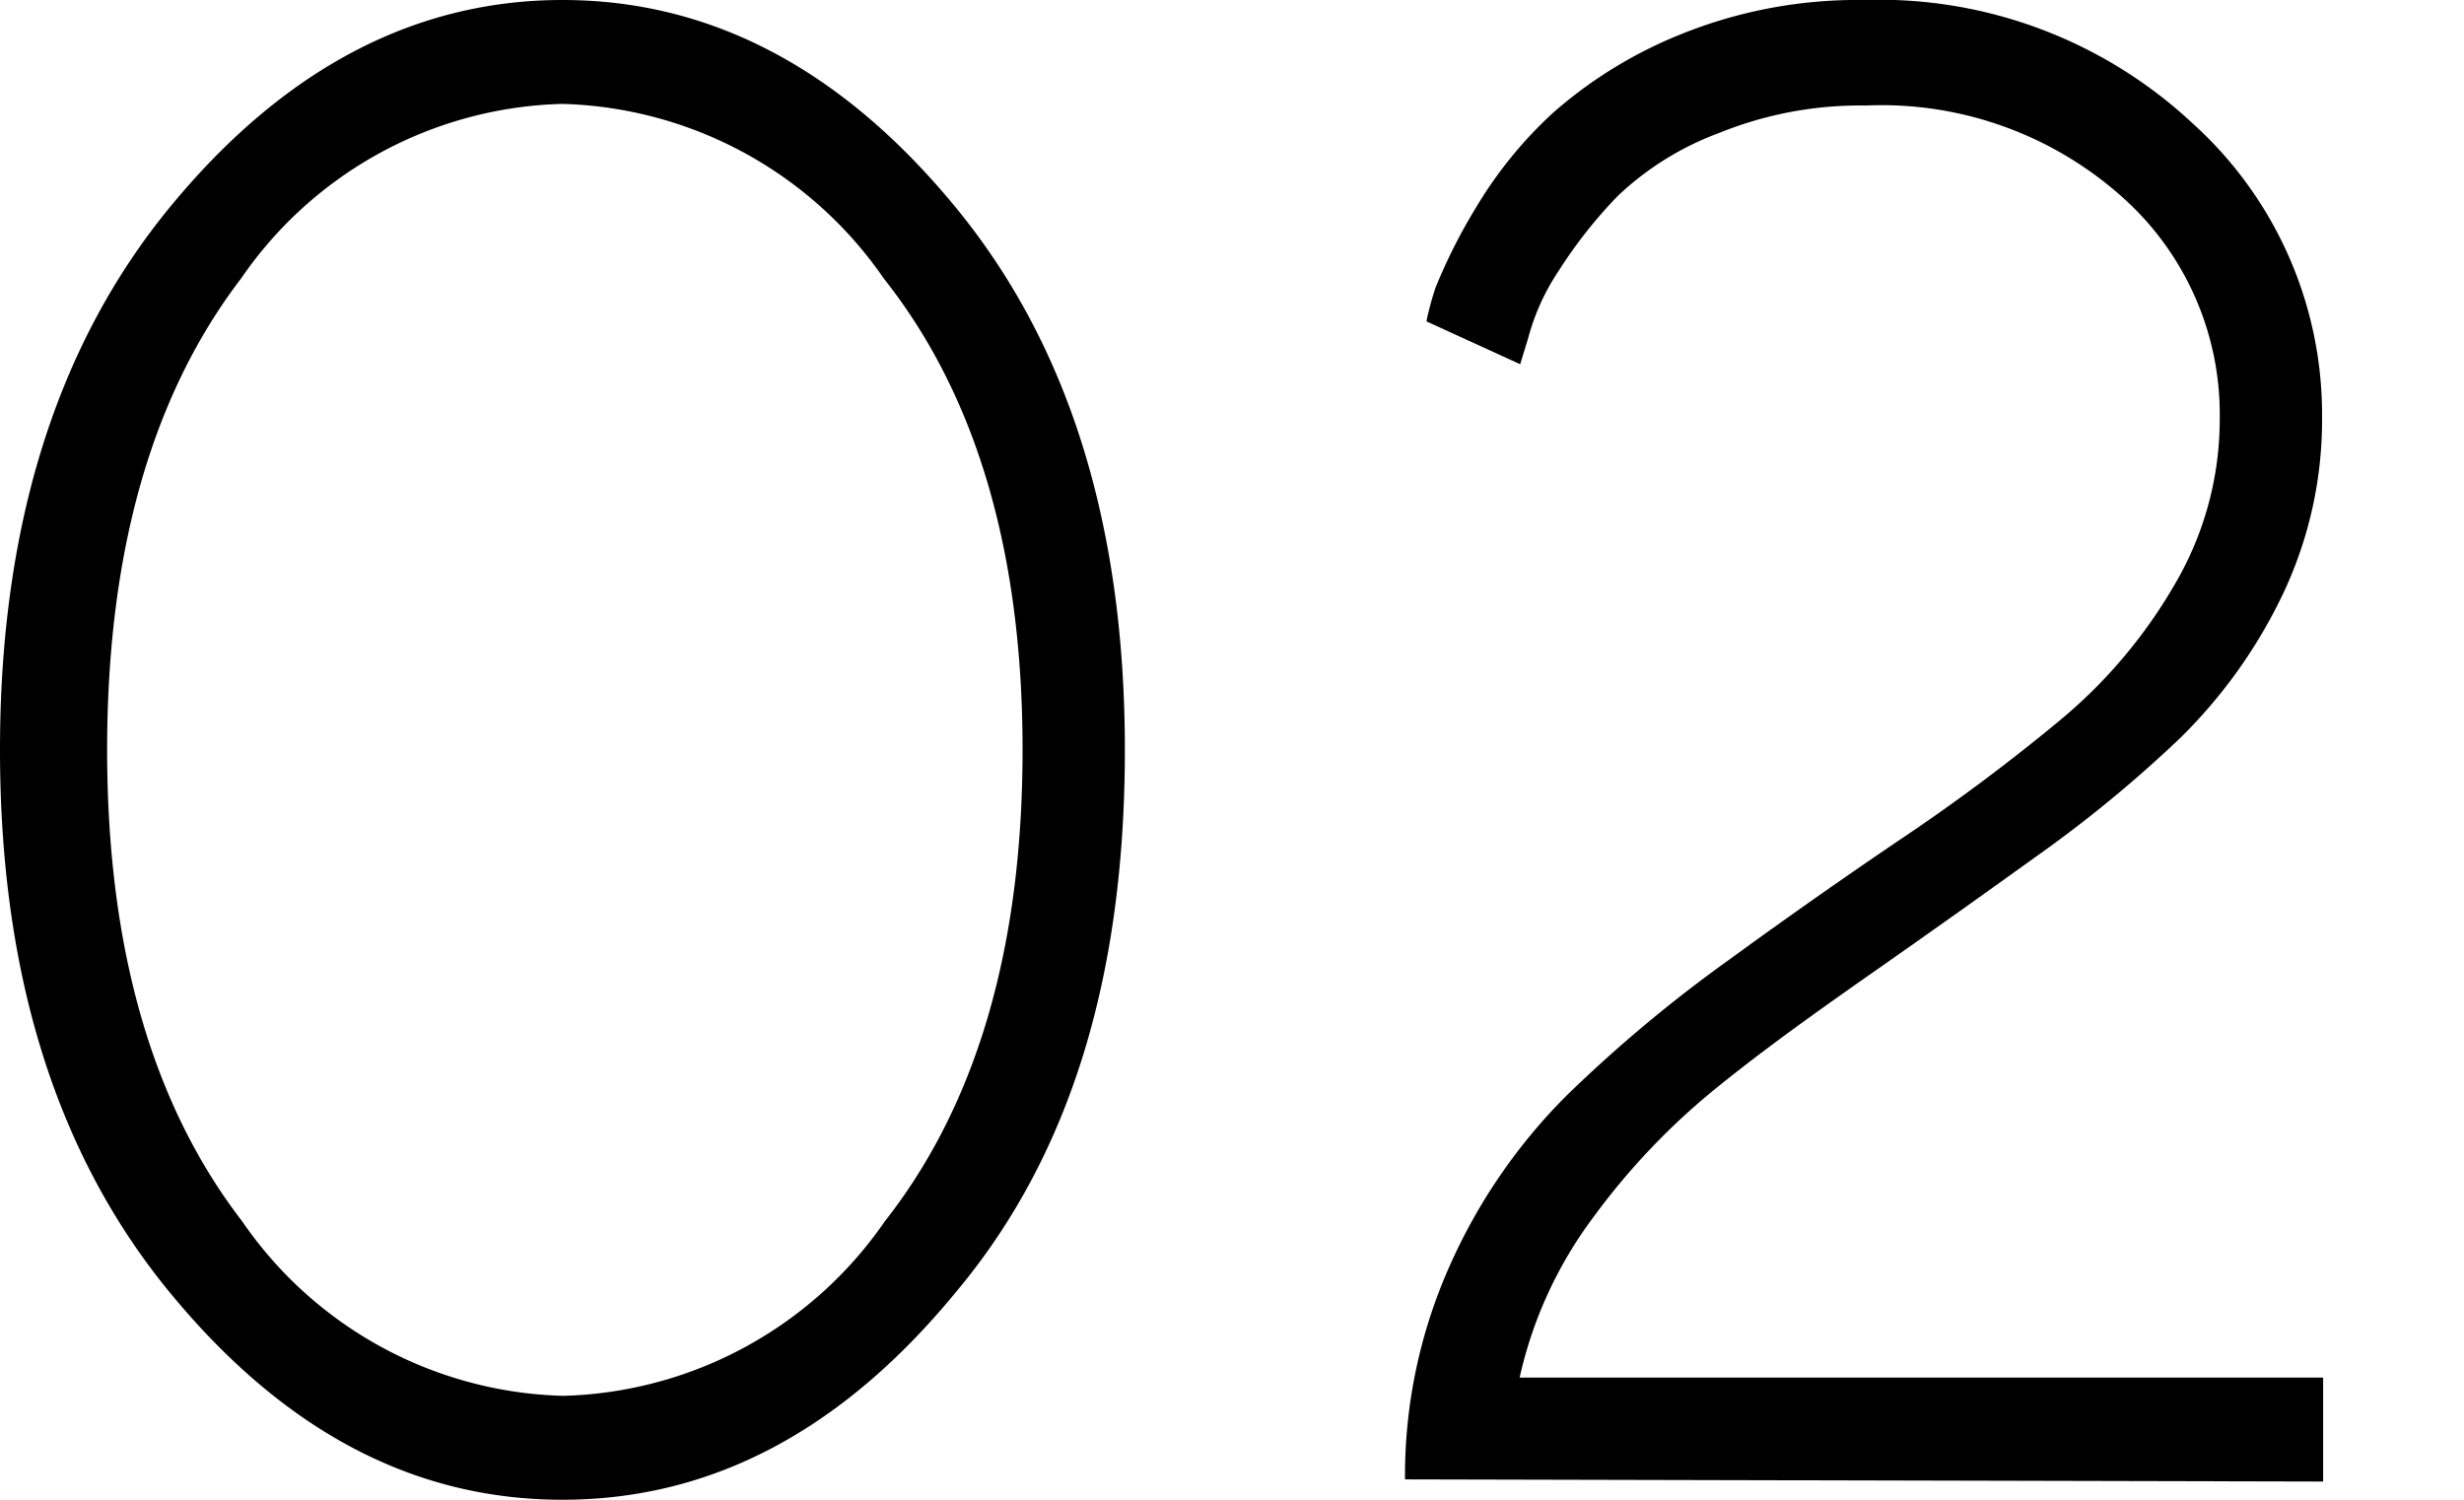
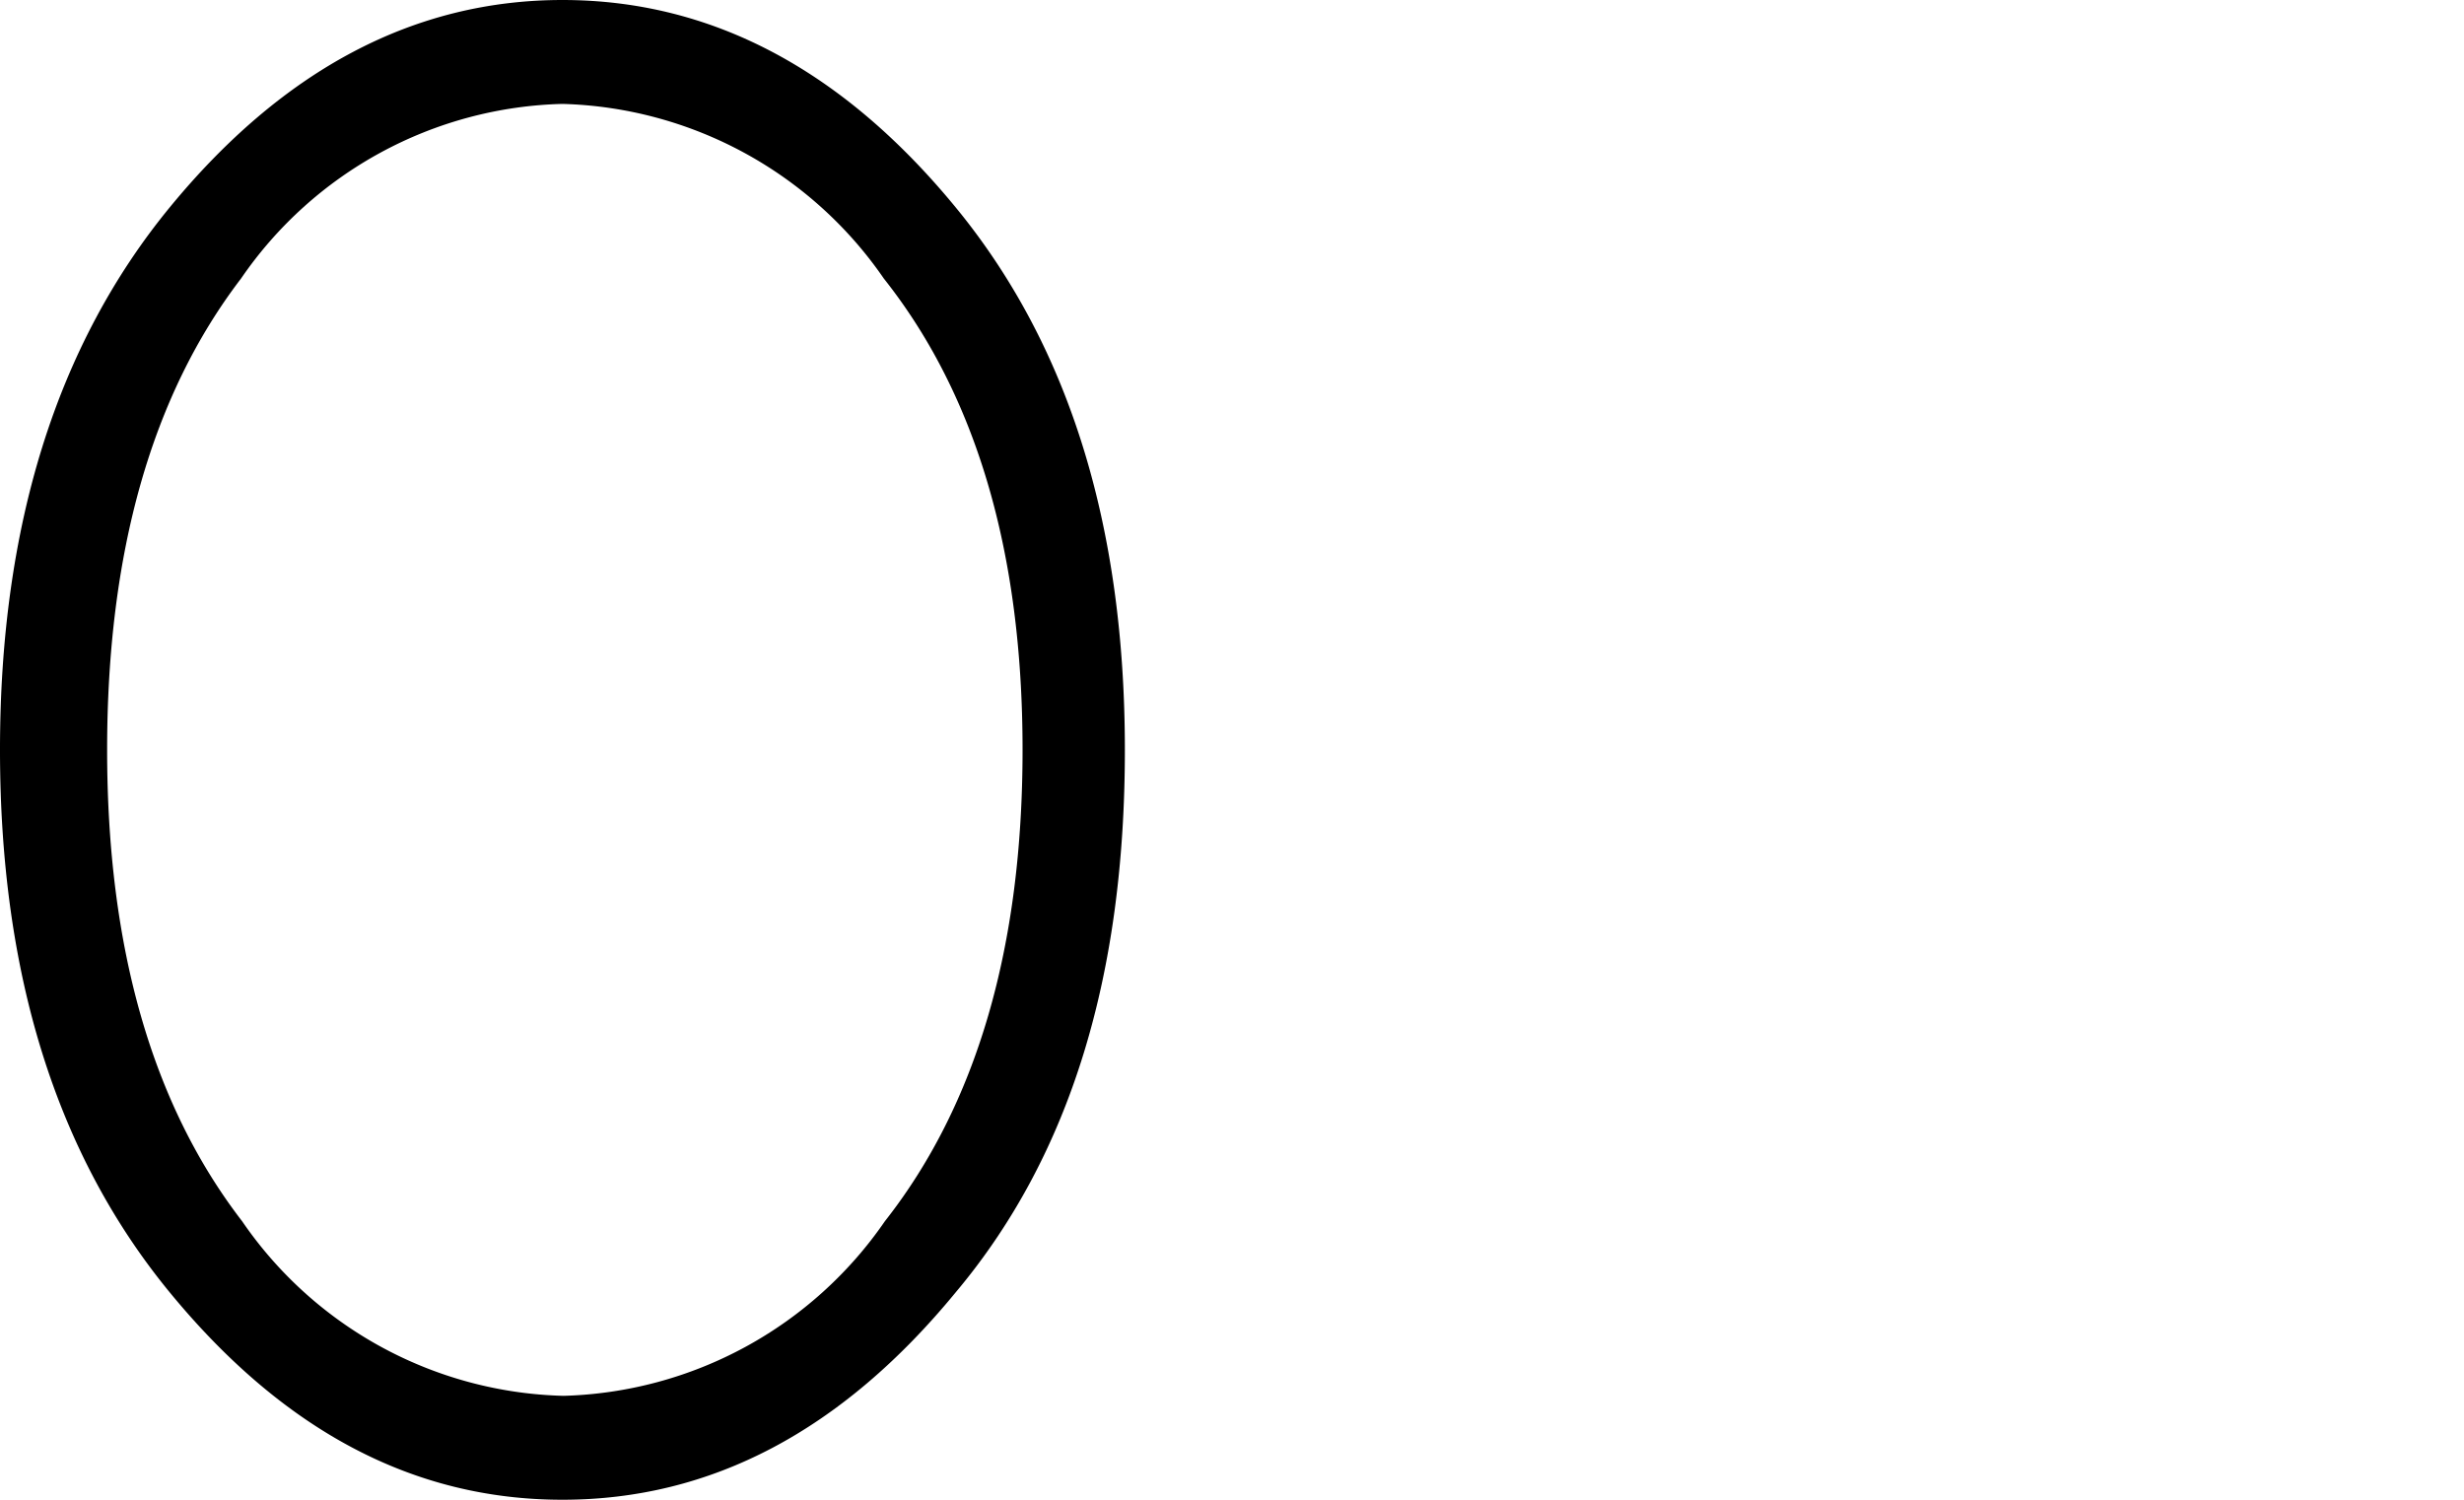
<svg xmlns="http://www.w3.org/2000/svg" viewBox="0 0 46 28">
  <defs>
    <style>.cls-1{fill:none;}</style>
  </defs>
  <title>アセット 28</title>
  <g id="レイヤー_2" data-name="レイヤー 2">
    <g id="contents">
      <path d="M17.84,24.13C15.72,26.71,13.28,28,10.5,28s-5.21-1.29-7.33-3.87S0,18.18,0,14,1.06,6.44,3.17,3.87,7.73,0,10.5,0s5.22,1.29,7.34,3.87S21,9.82,21,14,20,21.56,17.84,24.13ZM4.52,22.8a7.5,7.5,0,0,0,6,3.26,7.53,7.53,0,0,0,6-3.26q2.57-3.27,2.57-8.8T16.5,5.2a7.53,7.53,0,0,0-6-3.26,7.5,7.5,0,0,0-6,3.26Q2,8.47,2,14T4.52,22.8Z" />
-       <path d="M26.23,27.62a9.6,9.6,0,0,1,.84-4,10.52,10.52,0,0,1,2.18-3.17,26.21,26.21,0,0,1,3-2.51c1.07-.78,2.15-1.54,3.23-2.27a36.51,36.51,0,0,0,2.95-2.2,9.42,9.42,0,0,0,2.17-2.56,6.08,6.08,0,0,0,.84-3.09,5.43,5.43,0,0,0-1.83-4.15,6.74,6.74,0,0,0-4.78-1.7,7,7,0,0,0-2.73.51A5.55,5.55,0,0,0,30.2,3.66a8.79,8.79,0,0,0-1.11,1.41,4.17,4.17,0,0,0-.56,1.24l-.15.49L26.63,6a5.21,5.21,0,0,1,.17-.63,10.21,10.21,0,0,1,.74-1.47A7.89,7.89,0,0,1,29,2.1,8.28,8.28,0,0,1,31.33.66,8.8,8.8,0,0,1,34.8,0a8.57,8.57,0,0,1,6.13,2.3,7.32,7.32,0,0,1,2.42,5.49,7.58,7.58,0,0,1-.74,3.32,9.48,9.48,0,0,1-1.92,2.68A24,24,0,0,1,38,16c-1,.72-2,1.43-3,2.13s-2,1.41-2.88,2.12a12.92,12.92,0,0,0-2.37,2.47,7.82,7.82,0,0,0-1.38,3h15v1.94Z" />
-       <rect class="cls-1" width="46" height="28" />
    </g>
  </g>
</svg>